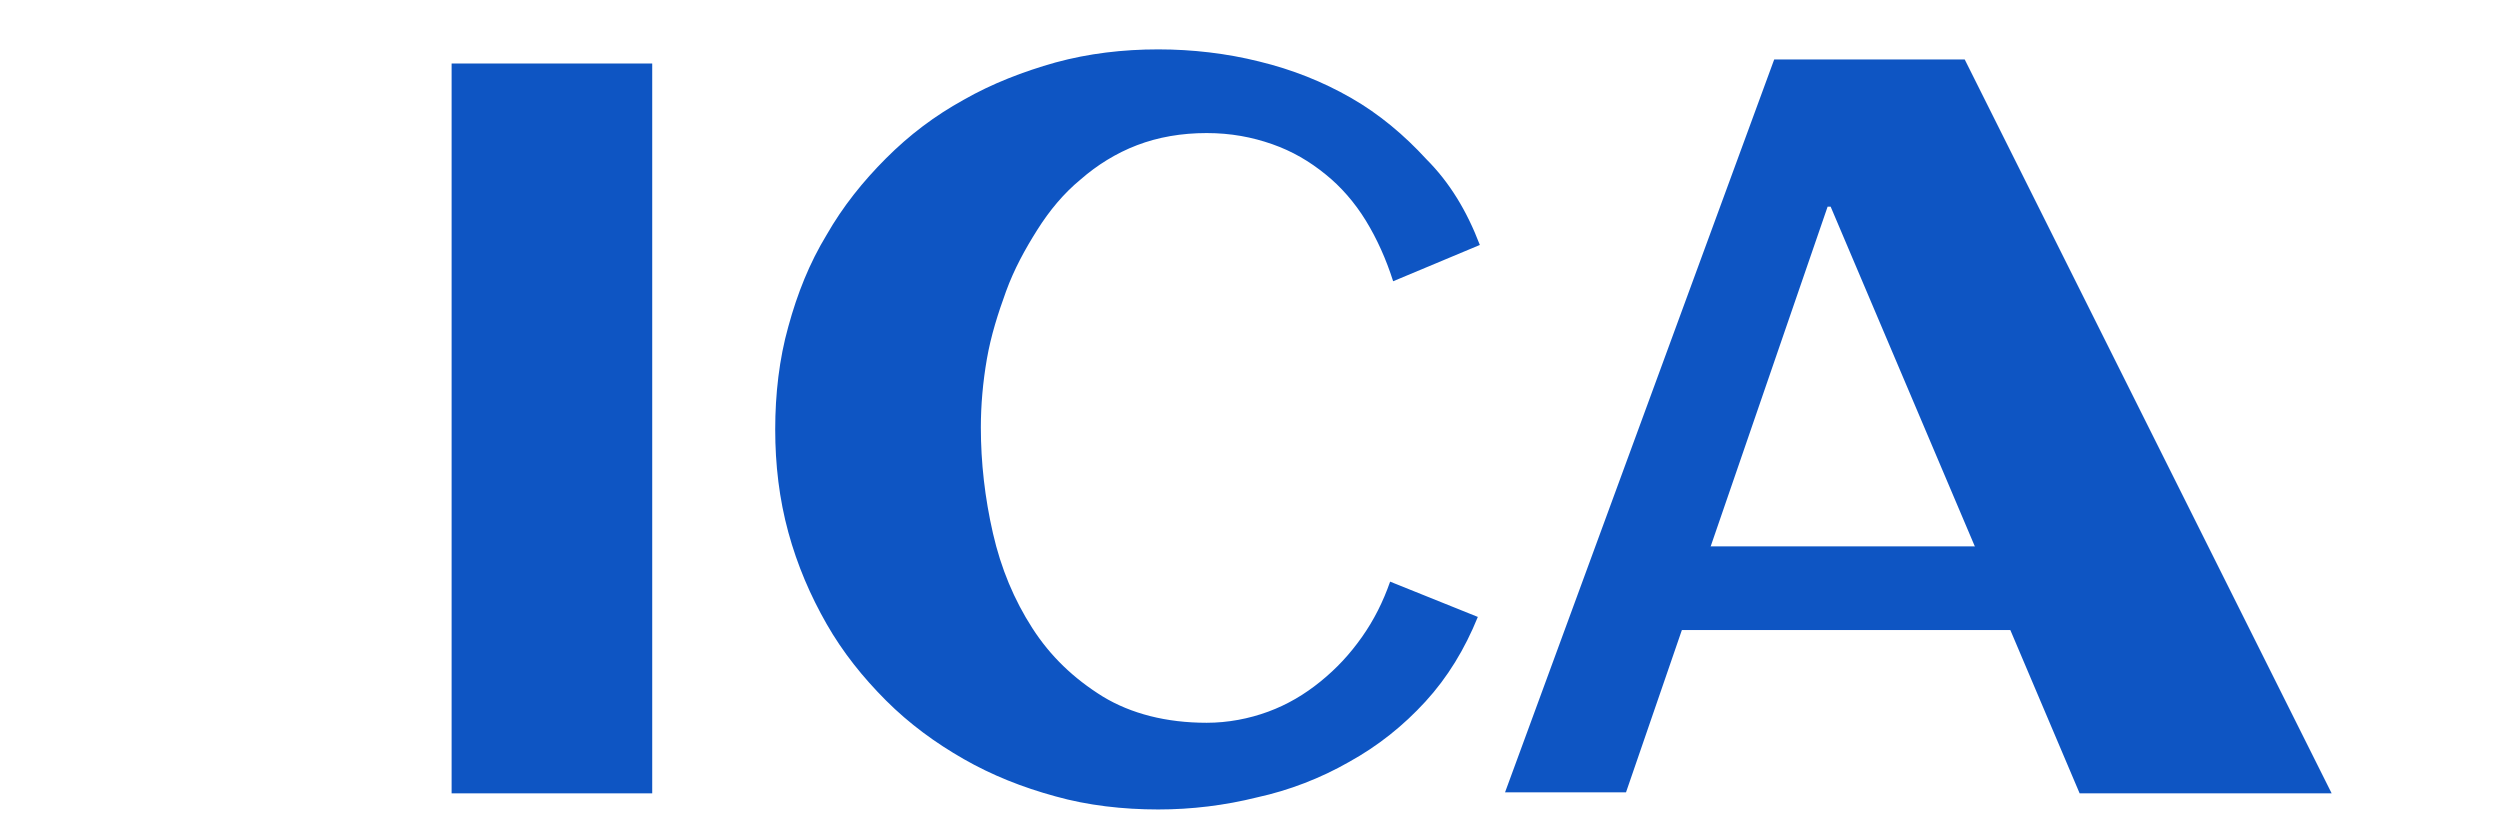
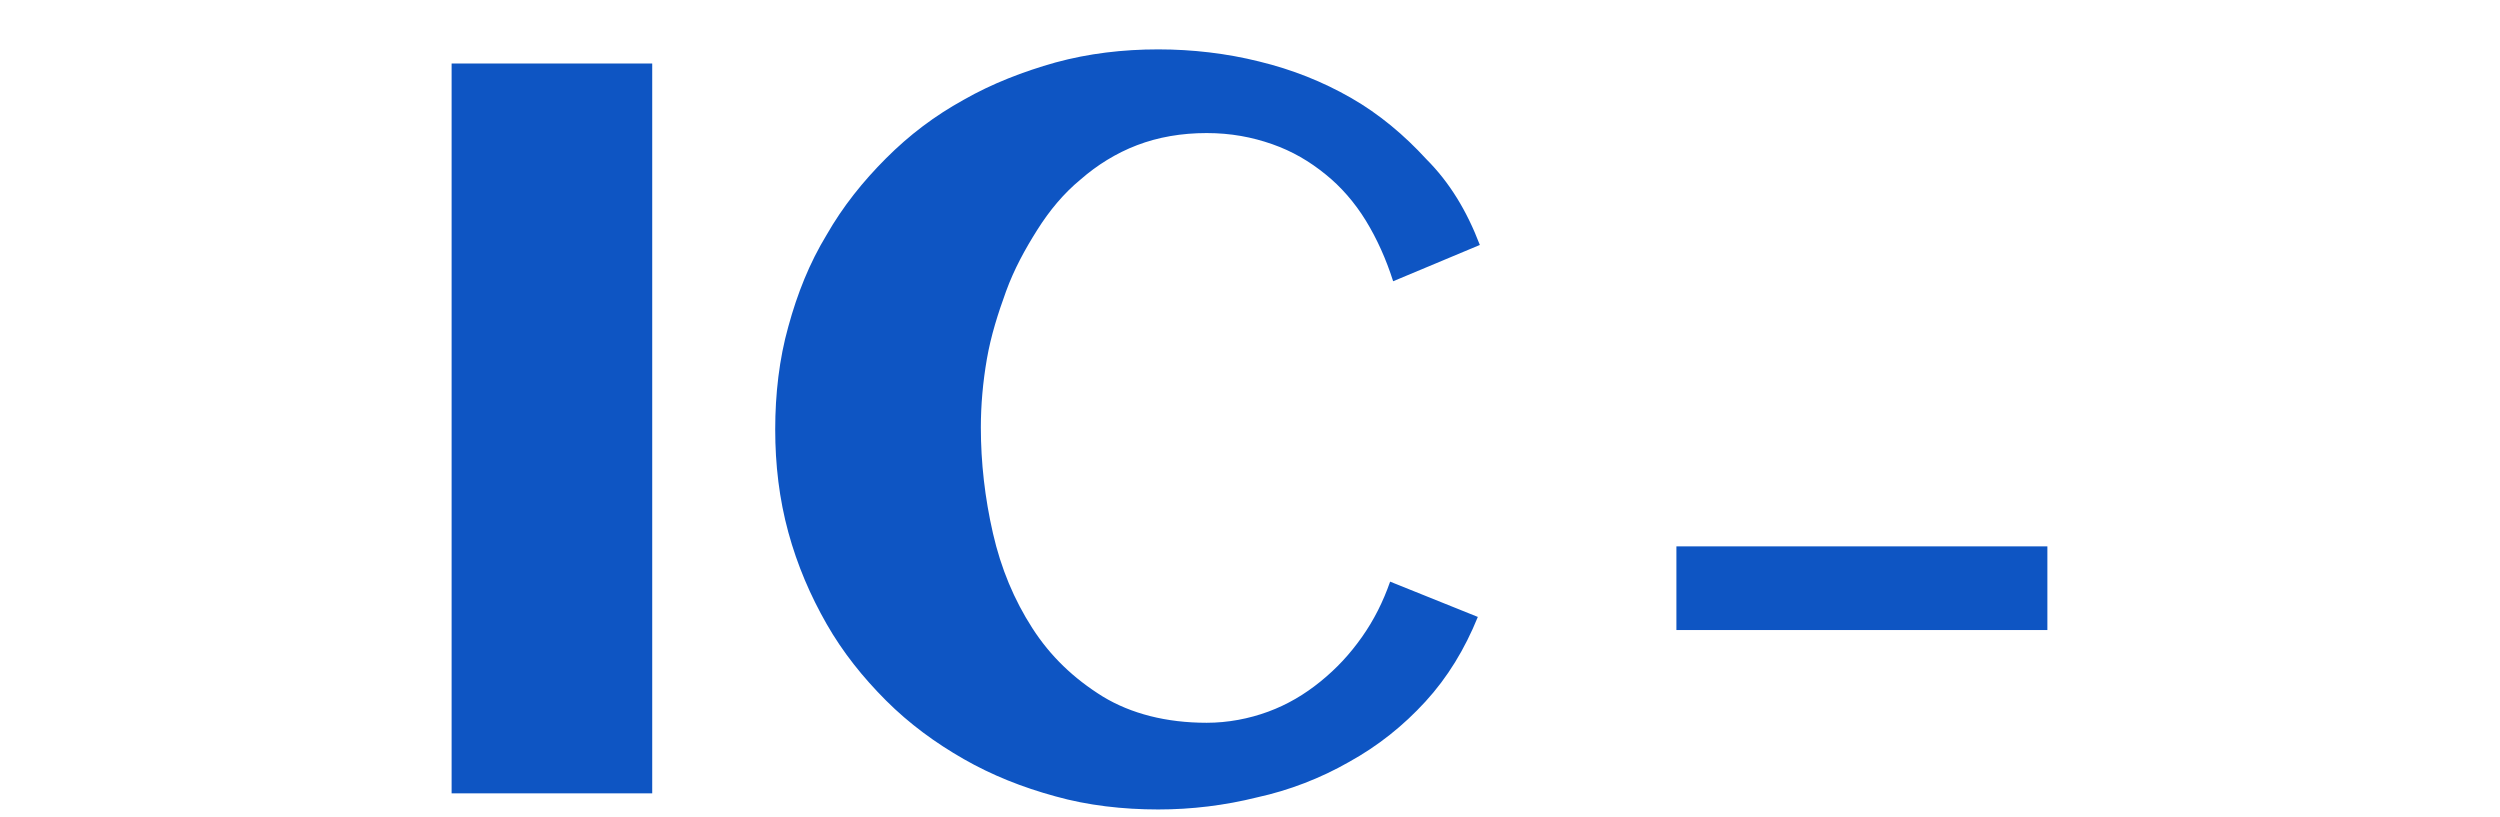
<svg xmlns="http://www.w3.org/2000/svg" version="1.1" id="_レイヤー_1" x="0px" y="0px" viewBox="0 0 248 81" style="enable-background:new 0 0 248 81;" xml:space="preserve">
  <style type="text/css">
	.st0{fill:#0E55C3;}
</style>
  <g>
    <g>
      <g>
        <g>
          <path class="st0" d="M64.7,78.7H44.8V6.3h19.9V78.7z" />
          <path class="st0" d="M146.8,24.3l-8.6,3.6c-0.7-2.2-1.6-4.2-2.7-6c-1.1-1.8-2.5-3.4-4-4.6c-1.6-1.3-3.3-2.3-5.3-3      s-4.1-1.1-6.5-1.1c-2.5,0-4.8,0.4-6.9,1.2s-4,2-5.6,3.4c-1.7,1.4-3.1,3.1-4.3,5s-2.3,3.9-3.1,6.1s-1.5,4.4-1.9,6.7      s-0.6,4.6-0.6,6.8c0,3.5,0.4,7,1.2,10.5s2.1,6.6,3.9,9.4c1.8,2.8,4.1,5,7,6.8c2.8,1.7,6.3,2.6,10.3,2.6c2.1,0,4.2-0.4,6.1-1.1      s3.6-1.7,5.2-3s2.9-2.7,4.1-4.4c1.2-1.7,2.1-3.5,2.8-5.5l8.7,3.5c-1.3,3.2-3,6-5.2,8.4s-4.7,4.4-7.6,6c-2.8,1.6-5.9,2.8-9.1,3.5      c-3.2,0.8-6.5,1.2-9.8,1.2c-3.5,0-7-0.4-10.2-1.3c-3.3-0.9-6.3-2.1-9.1-3.7s-5.4-3.5-7.7-5.8s-4.3-4.8-5.9-7.6      c-1.6-2.8-2.9-5.8-3.8-9.1s-1.3-6.7-1.3-10.2s0.4-7,1.3-10.2c0.9-3.3,2.1-6.3,3.8-9.1c1.6-2.8,3.6-5.3,5.9-7.6s4.8-4.2,7.7-5.8      c2.8-1.6,5.9-2.8,9.1-3.7c3.3-0.9,6.7-1.3,10.2-1.3c3.4,0,6.8,0.4,10,1.2c3.3,0.8,6.3,2,9.1,3.6s5.3,3.7,7.5,6.1      C143.8,18.1,145.5,20.9,146.8,24.3z" />
          <g>
            <rect x="166.3" y="54.2" class="st0" width="36.8" height="8.3" />
          </g>
        </g>
      </g>
      <g>
-         <path class="st0" d="M181.6,20.5h-0.3l-20,58.1h-12L176,5.9h18.9l36.4,72.8h-25L181.6,20.5z" />
-       </g>
+         </g>
    </g>
  </g>
</svg>